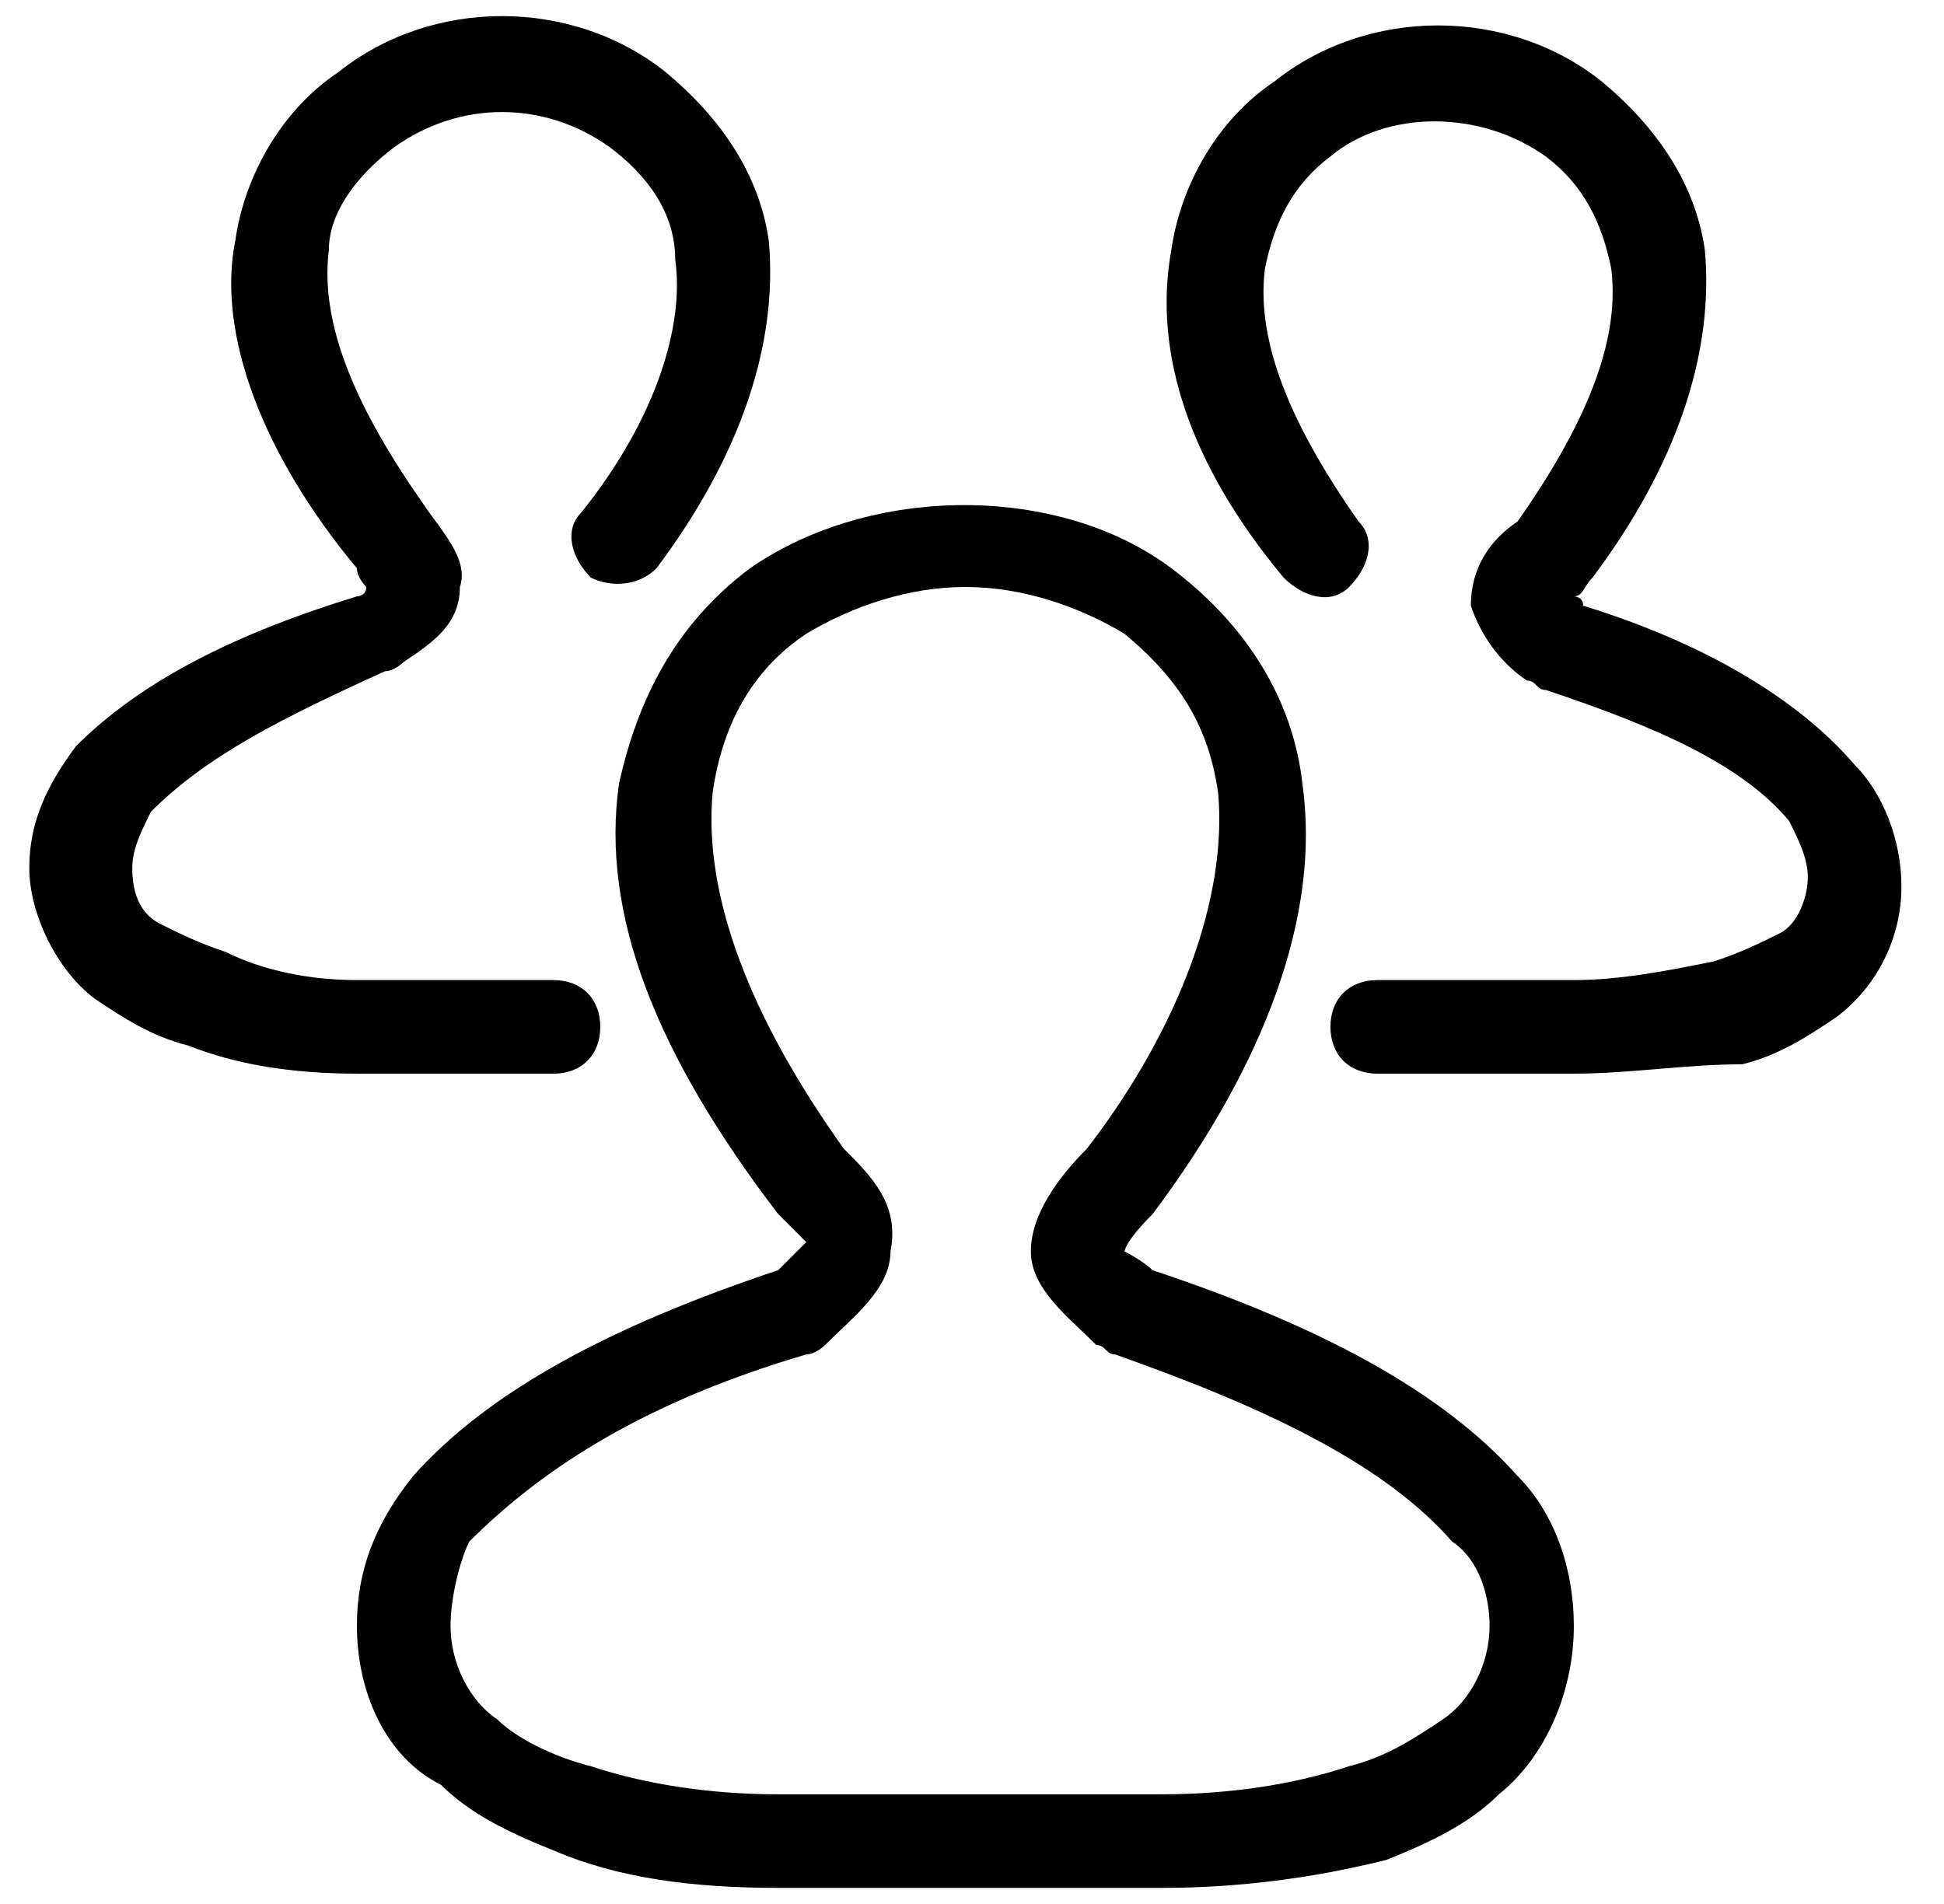
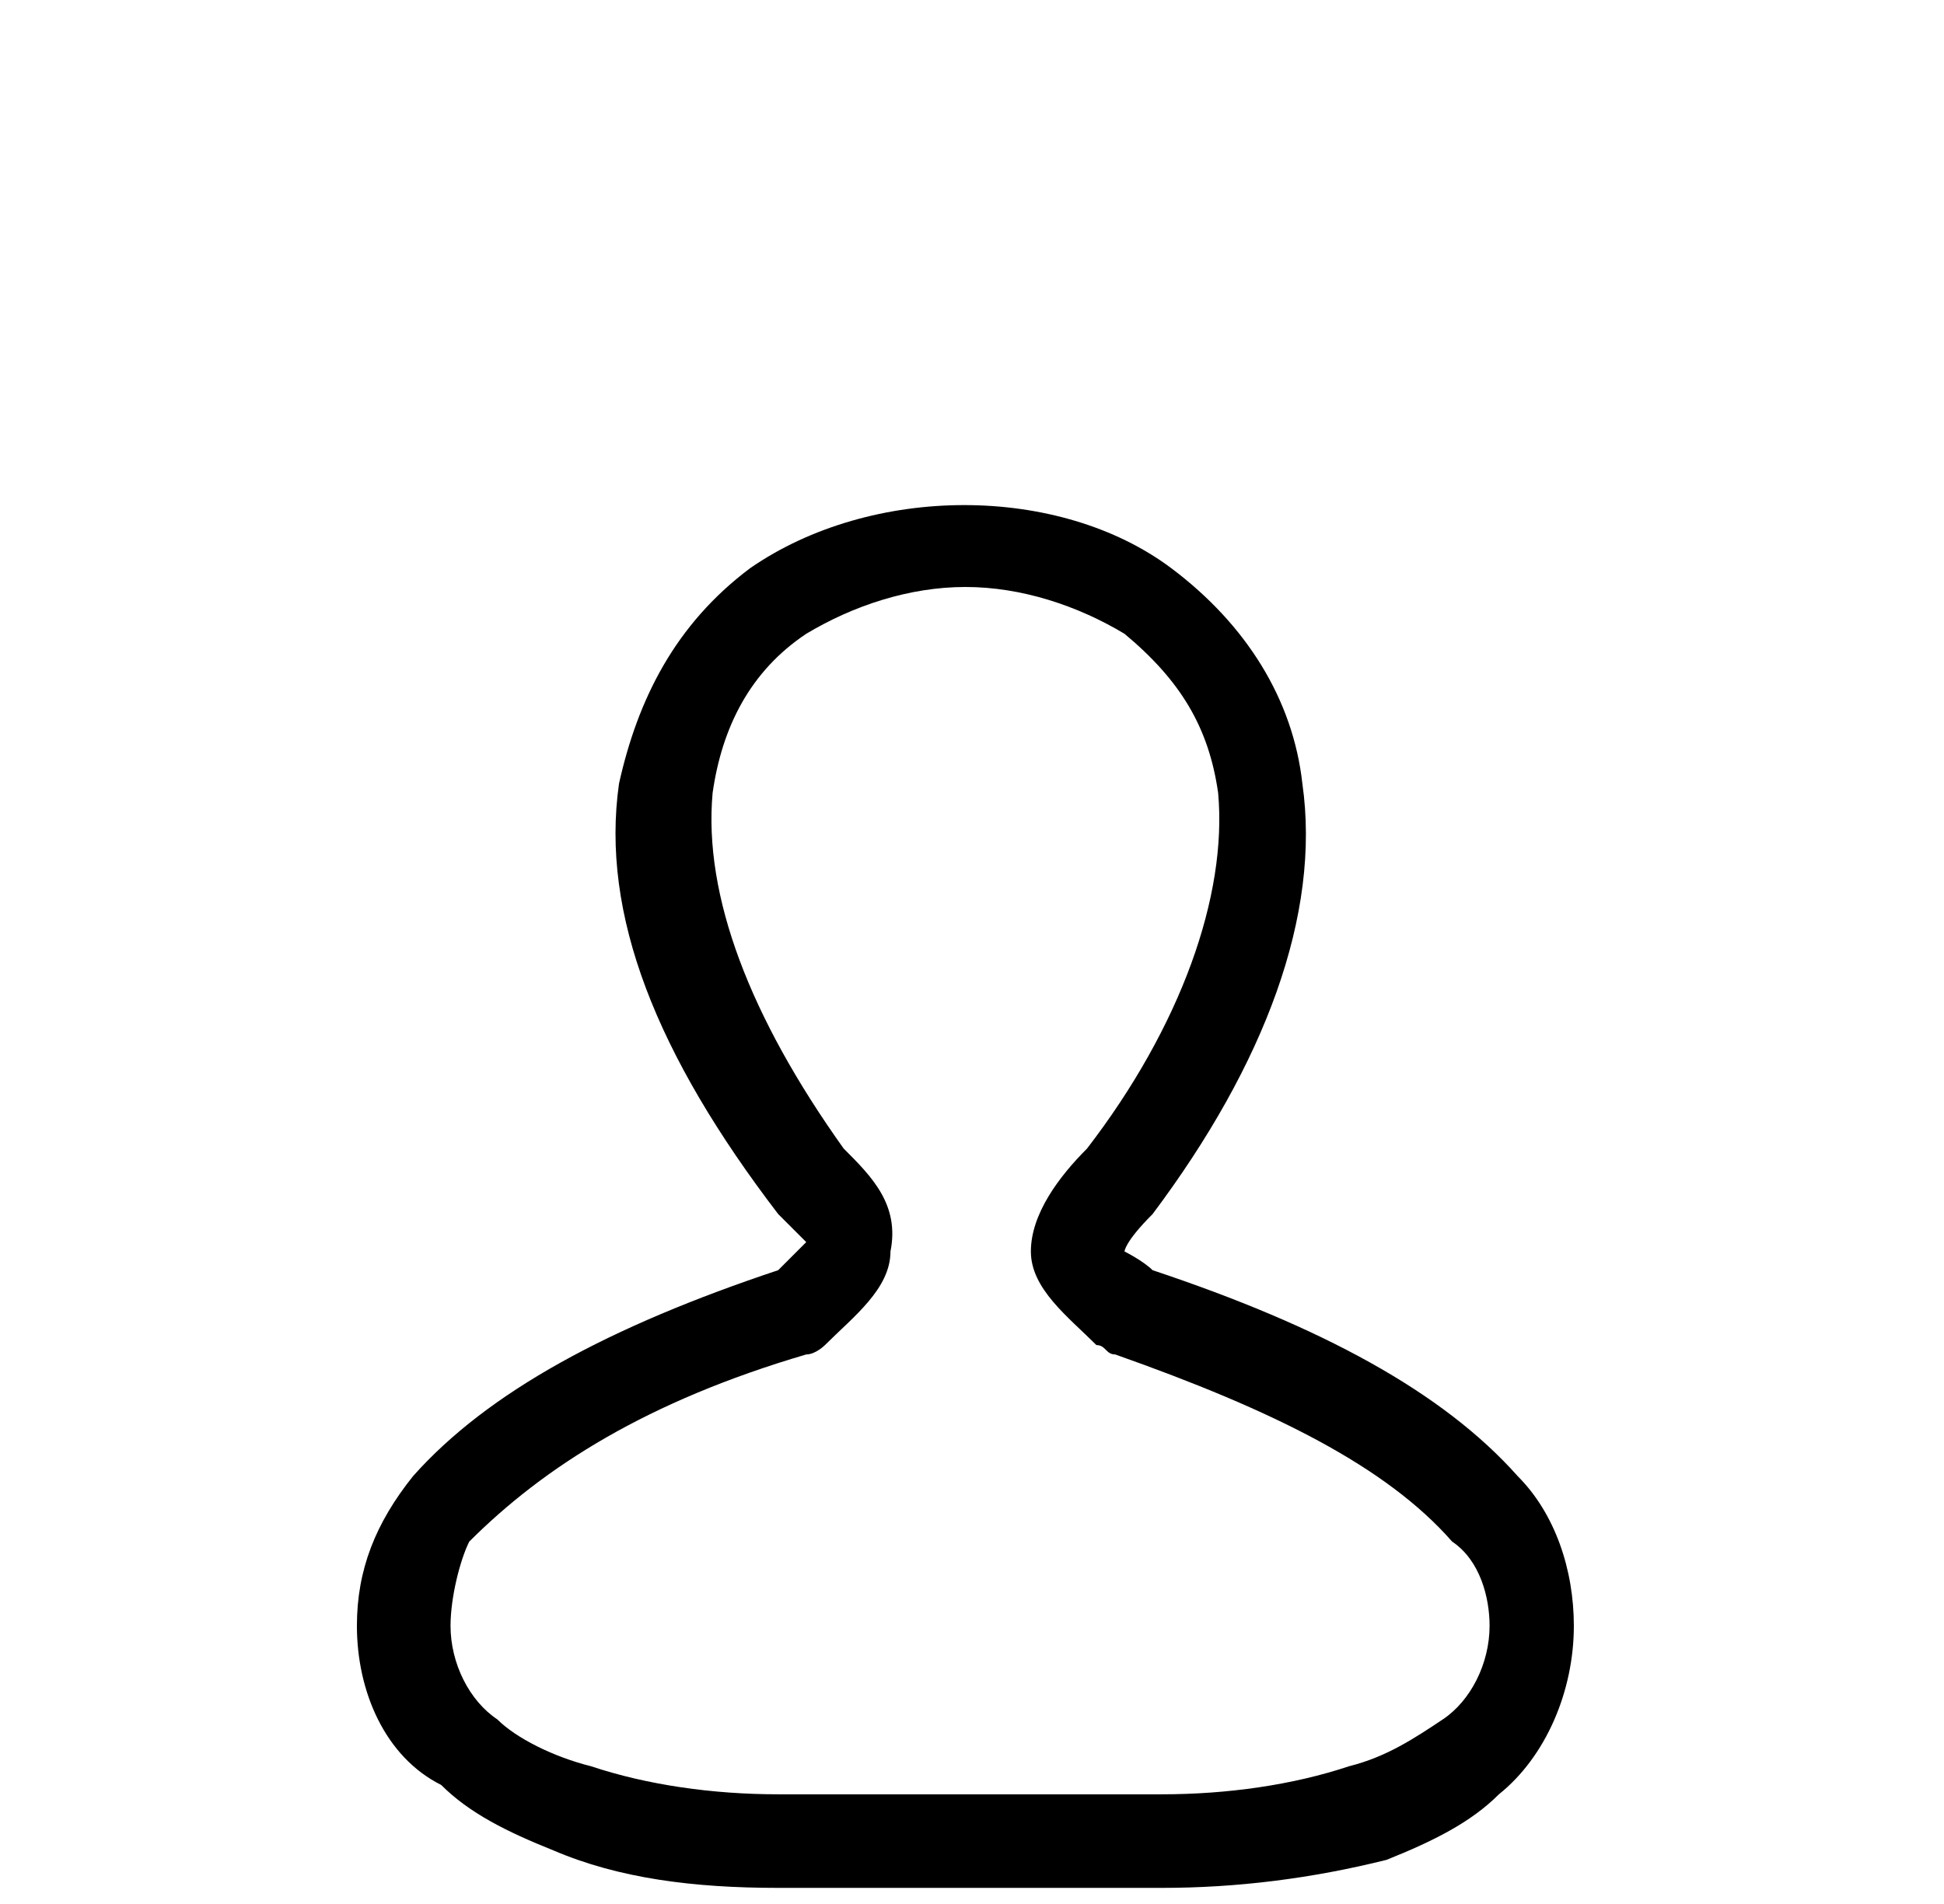
<svg xmlns="http://www.w3.org/2000/svg" width="49" height="48" viewBox="0 0 49 48" fill="none">
  <g clip-path="url(#clip0_23_646)">
-     <path fill-rule="evenodd" clip-rule="evenodd" d="M39.669 27.067H34.715C34.006 27.067 33.535 26.595 33.535 25.887C33.535 25.18 34.007 24.708 34.715 24.708H39.669C40.849 24.708 42.028 24.472 43.208 24.235C43.916 24 44.388 23.764 44.86 23.528C45.332 23.292 45.568 22.584 45.568 22.113C45.568 21.64 45.332 21.168 45.096 20.697C43.916 19.281 41.792 18.337 38.961 17.394C38.725 17.394 38.725 17.158 38.489 17.158C37.781 16.685 37.31 15.978 37.074 15.27C37.074 14.326 37.546 13.618 38.253 13.146C39.905 10.787 40.849 8.664 40.613 6.776C40.377 5.597 39.905 4.653 38.961 3.944C37.31 2.765 34.951 2.765 33.534 3.944C32.591 4.653 32.119 5.597 31.883 6.776C31.647 8.663 32.591 10.787 34.242 13.146C34.715 13.619 34.478 14.326 34.006 14.798C33.534 15.27 32.826 15.034 32.355 14.562C29.995 11.73 29.051 8.899 29.524 6.304C29.76 4.653 30.703 3.001 32.119 2.057C34.478 0.169 38.018 0.169 40.377 2.057C41.792 3.237 42.736 4.653 42.972 6.304C43.208 8.899 42.264 11.731 40.141 14.562C39.905 14.798 39.905 15.034 39.669 15.034C39.669 15.034 39.905 15.034 39.905 15.27C42.972 16.214 45.332 17.629 46.747 19.28C47.455 19.989 47.927 21.169 47.927 22.349C47.927 22.989 47.778 23.622 47.491 24.195C47.205 24.768 46.788 25.267 46.276 25.651C45.568 26.124 44.86 26.596 43.916 26.831C42.501 26.831 41.085 27.067 39.669 27.067ZM13.951 27.067H8.996C7.344 27.067 5.929 26.831 4.749 26.36C3.805 26.124 3.097 25.651 2.39 25.18C1.446 24.472 0.738 23.056 0.738 21.876C0.738 20.697 1.211 19.753 1.918 18.809C3.57 17.158 5.928 15.978 8.996 15.034C8.996 15.034 9.232 15.034 9.232 14.798C9.232 14.798 8.996 14.562 8.996 14.326C6.637 11.496 5.458 8.429 5.93 6.069C6.165 4.417 7.109 2.765 8.525 1.822C10.885 -0.066 14.424 -0.066 16.783 1.822C18.199 3.001 19.142 4.417 19.378 6.069C19.615 8.664 18.671 11.496 16.547 14.327C16.075 14.799 15.367 14.799 14.896 14.563C14.424 14.091 14.188 13.383 14.66 12.911C16.547 10.552 17.255 8.192 17.019 6.541C17.019 5.361 16.311 4.417 15.367 3.709C13.716 2.53 11.592 2.53 9.94 3.709C8.997 4.417 8.289 5.361 8.289 6.305C8.053 8.192 8.997 10.315 10.649 12.675C11.121 13.383 11.829 14.091 11.592 14.799C11.592 15.743 10.885 16.215 10.177 16.686C10.177 16.686 9.941 16.922 9.704 16.922C7.109 18.102 5.222 19.046 3.806 20.462C3.57 20.934 3.334 21.406 3.334 21.877C3.334 22.585 3.57 23.057 4.042 23.293C4.514 23.529 4.986 23.765 5.694 24.001C6.638 24.473 7.818 24.708 8.997 24.708H13.951C14.66 24.708 15.131 25.181 15.131 25.888C15.131 26.596 14.659 27.068 13.951 27.068L13.951 27.067Z" fill="black" />
    <path fill-rule="evenodd" clip-rule="evenodd" d="M29.288 47.594H19.614C17.491 47.594 15.603 47.358 13.951 46.65C12.772 46.178 11.828 45.707 11.12 44.999C9.704 44.291 8.996 42.639 8.996 40.988C8.996 39.572 9.468 38.392 10.412 37.213C12.3 35.089 15.367 33.437 19.614 32.022L20.322 31.314L19.614 30.606C16.547 26.596 15.132 23.056 15.603 19.753C16.075 17.629 17.018 15.742 18.906 14.325C21.973 12.203 26.693 12.203 29.524 14.325C31.411 15.742 32.591 17.629 32.827 19.753C33.299 23.056 31.883 26.831 29.052 30.607C28.344 31.314 28.344 31.55 28.344 31.55C28.344 31.55 28.816 31.786 29.052 32.022C33.299 33.437 36.366 35.089 38.254 37.213C39.197 38.157 39.67 39.572 39.67 40.988C39.67 42.639 38.961 44.291 37.781 45.235C37.074 45.943 36.13 46.414 34.95 46.887C33.063 47.359 31.175 47.594 29.288 47.594ZM24.333 14.798C22.917 14.798 21.502 15.27 20.322 15.978C18.906 16.922 18.198 18.337 17.962 19.989C17.727 22.584 18.907 25.651 21.265 28.955C21.973 29.662 22.681 30.371 22.445 31.55C22.445 32.494 21.501 33.202 20.794 33.91C20.794 33.91 20.558 34.146 20.322 34.146C16.311 35.325 13.716 36.977 11.828 38.864C11.592 39.337 11.356 40.28 11.356 40.988C11.356 41.932 11.828 42.876 12.536 43.347C13.008 43.819 13.951 44.291 14.895 44.527C16.311 44.999 17.962 45.235 19.614 45.235H29.288C30.939 45.235 32.591 44.999 34.006 44.527C34.951 44.291 35.658 43.819 36.366 43.347C37.074 42.876 37.546 41.932 37.546 40.988C37.546 40.28 37.31 39.337 36.602 38.864C34.95 36.977 32.119 35.561 28.109 34.146C27.872 34.146 27.872 33.91 27.636 33.91C26.928 33.202 25.984 32.493 25.984 31.55C25.984 30.606 26.693 29.662 27.4 28.955C29.76 25.887 30.939 22.584 30.704 19.989C30.468 18.337 29.759 17.157 28.344 15.978C27.164 15.27 25.749 14.798 24.333 14.798Z" fill="black" />
  </g>
  <defs>
    <clipPath id="clip0_23_646">
      <rect width="48" height="48" fill="white" transform="translate(0.333)" />
    </clipPath>
  </defs>
</svg>